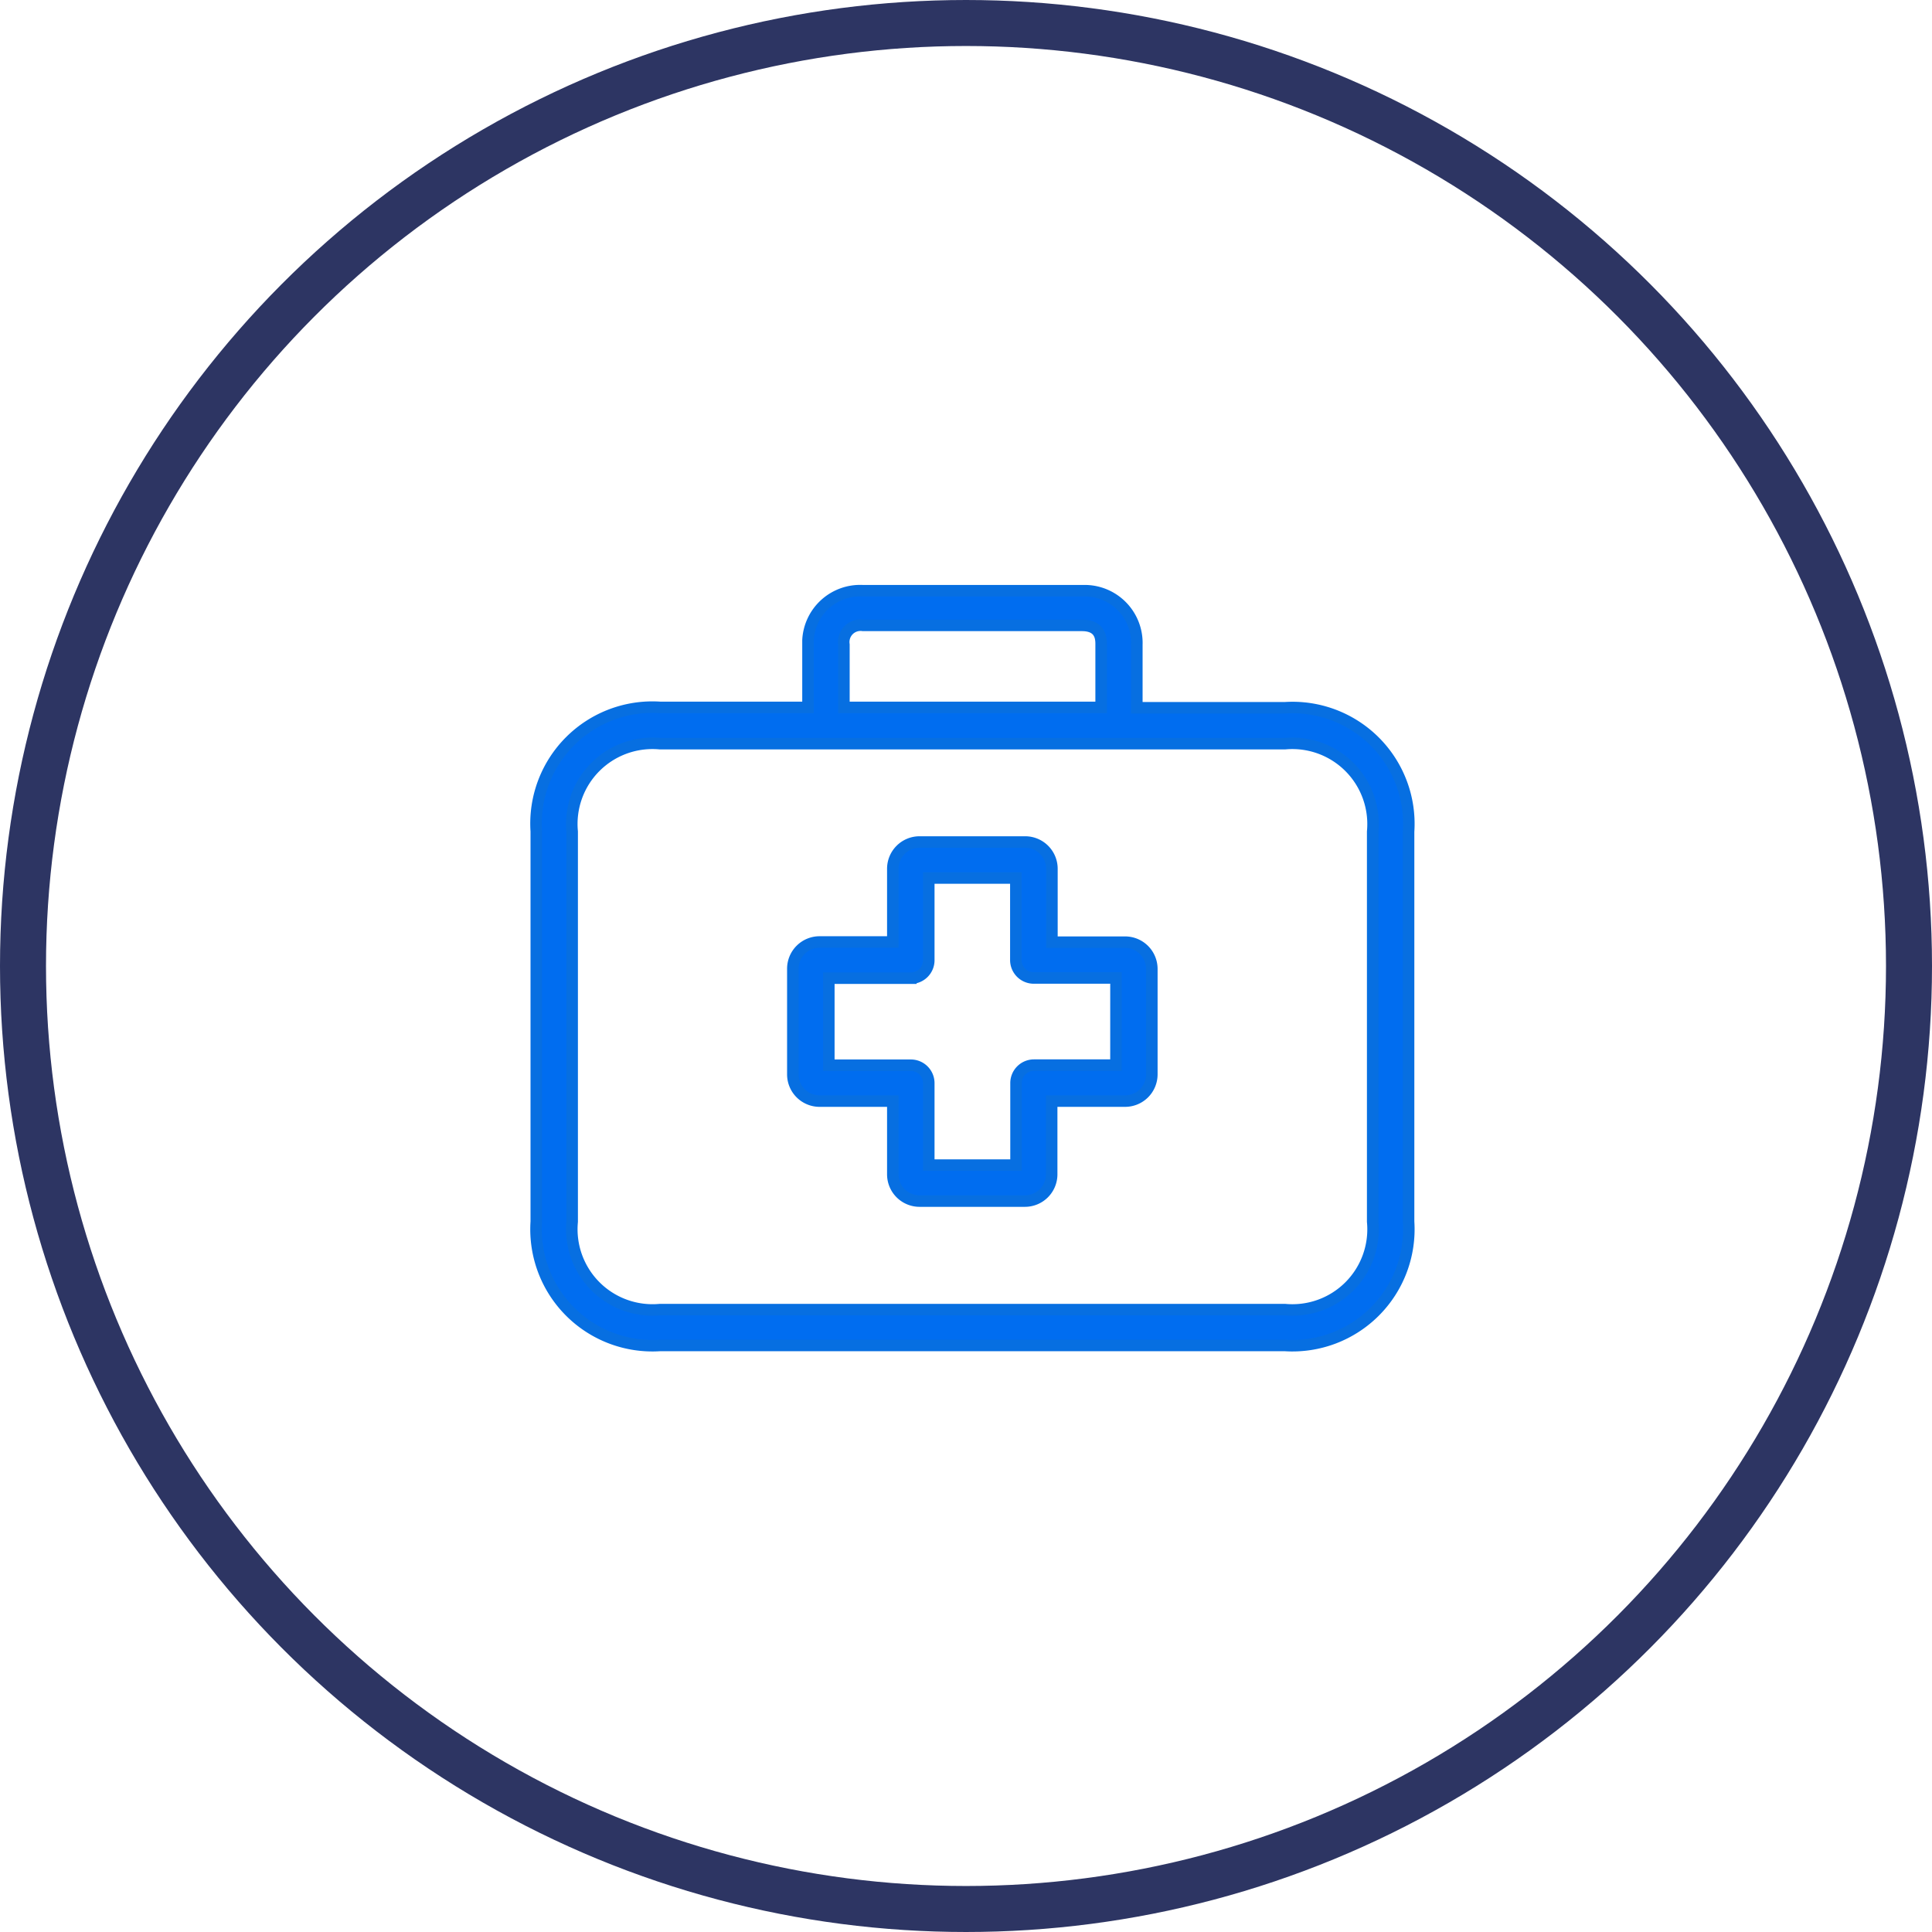
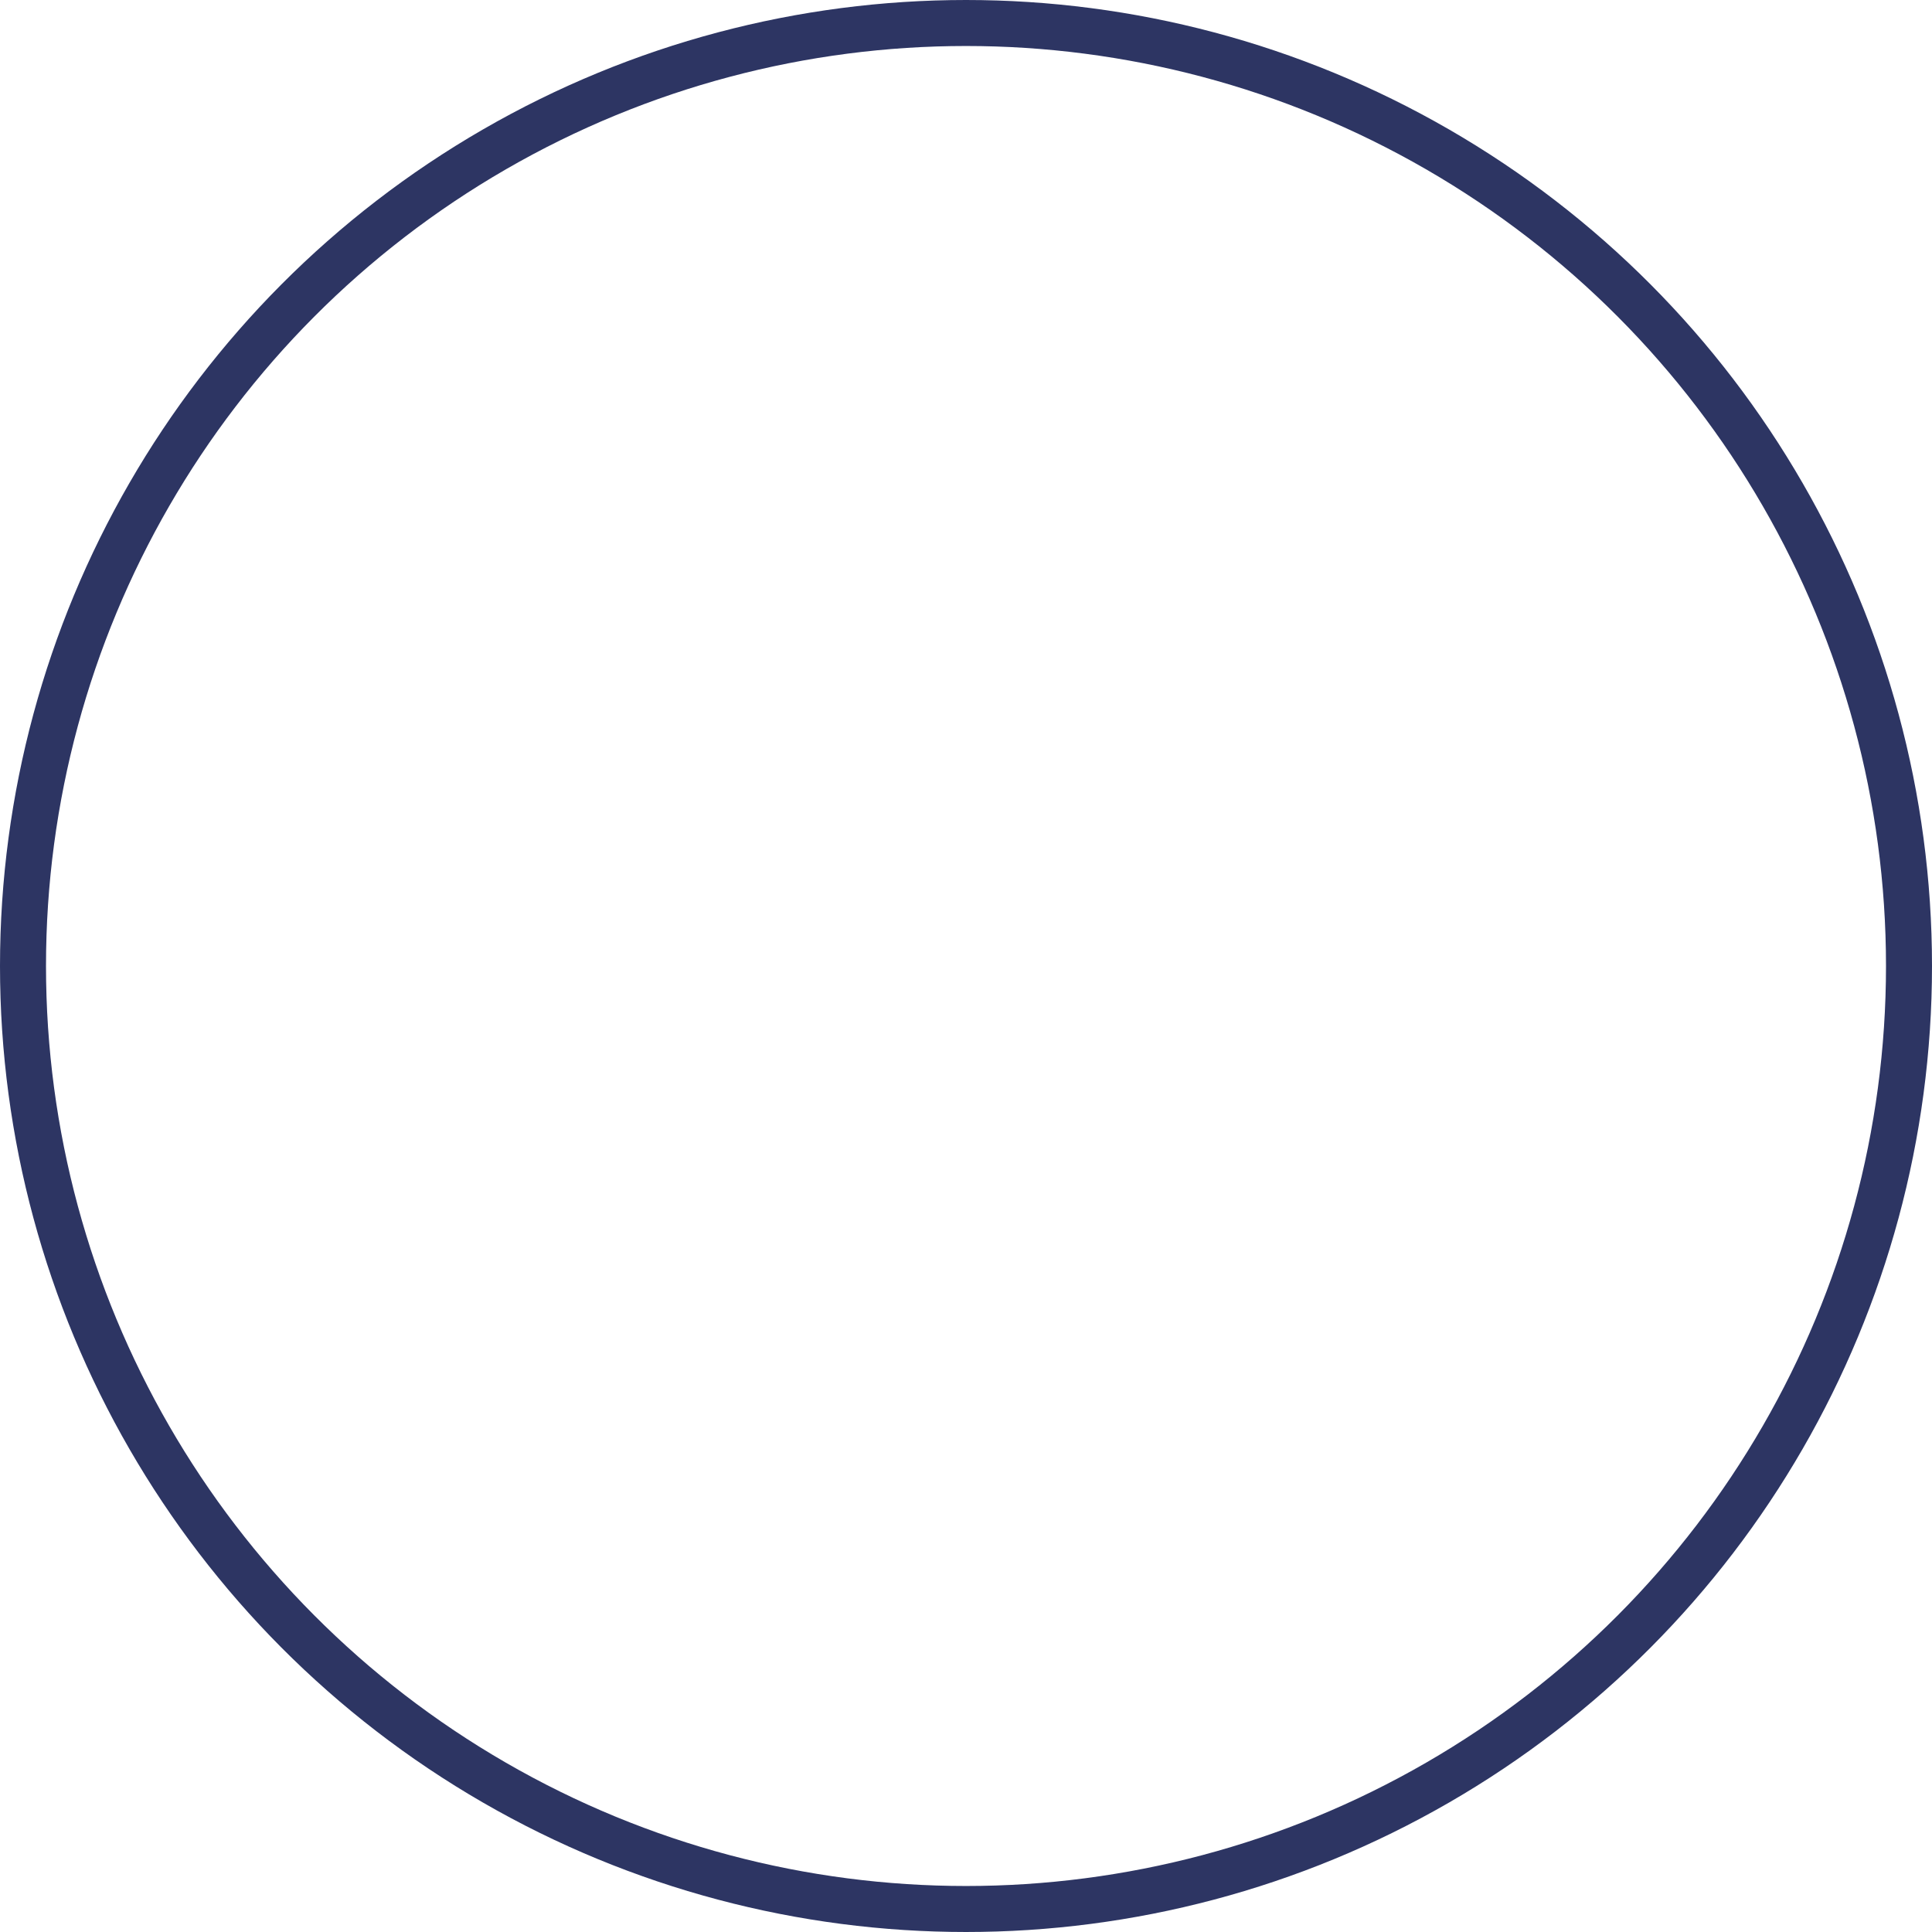
<svg xmlns="http://www.w3.org/2000/svg" width="84" height="84" viewBox="0 0 84 84">
  <g transform="translate(3899 -2383)">
    <g transform="translate(-3899 2383)" fill="none" stroke="#2d3563" stroke-width="2">
-       <circle cx="42" cy="42" r="42" stroke="none" />
      <circle cx="42" cy="42" r="41" fill="none" />
    </g>
    <g transform="translate(-3875.684 2408.682)">
      <g transform="translate(11.159 10.928)">
-         <path d="M128.845,142.57h-3.184v-3.184a1.163,1.163,0,0,0-1.155-1.171h-4.6a1.163,1.163,0,0,0-1.163,1.163v3.184h-3.176a1.163,1.163,0,0,0-1.171,1.155v4.6a1.163,1.163,0,0,0,1.163,1.163h3.184v3.176a1.163,1.163,0,0,0,1.155,1.171h4.589a1.163,1.163,0,0,0,1.163-1.163h0v-3.184h3.184a1.163,1.163,0,0,0,1.171-1.155v-4.589A1.163,1.163,0,0,0,128.845,142.57Zm-.4,5.346H124.88a.78.78,0,0,0-.78.78v3.566h-3.793V148.7a.78.78,0,0,0-.78-.78h-3.566v-3.785h3.566a.78.78,0,0,0,.78-.78v-3.574h3.785v3.566a.78.78,0,0,0,.78.78h3.574Z" transform="translate(-114.4 -138.216)" fill="#006df0" stroke="#076fe1" stroke-width="0.5" />
-       </g>
+         </g>
      <g transform="translate(0 0)">
-         <path d="M32.542,31.275h-6.43V28.528a2.271,2.271,0,0,0-2.2-2.343q-.1,0-.192,0H14.2a2.271,2.271,0,0,0-2.386,2.15q0,.1,0,.192v2.731H5.385A5.061,5.061,0,0,0,0,36.644V53.617A5.061,5.061,0,0,0,5.385,59H32.542a5.061,5.061,0,0,0,5.385-5.385V36.66A5.057,5.057,0,0,0,32.542,31.275ZM13.376,28.528a.732.732,0,0,1,.835-.835h9.513c.835,0,.835.6.835.835v2.731H13.376Zm22.99,25.089a3.506,3.506,0,0,1-3.824,3.824H5.385a3.509,3.509,0,0,1-3.824-3.824V36.66a3.506,3.506,0,0,1,3.824-3.824H32.542a3.509,3.509,0,0,1,3.824,3.824V53.617Z" transform="translate(0 -26.184)" fill="#006df0" stroke="#076fe1" stroke-width="0.5" />
-       </g>
+         </g>
    </g>
  </g>
</svg>